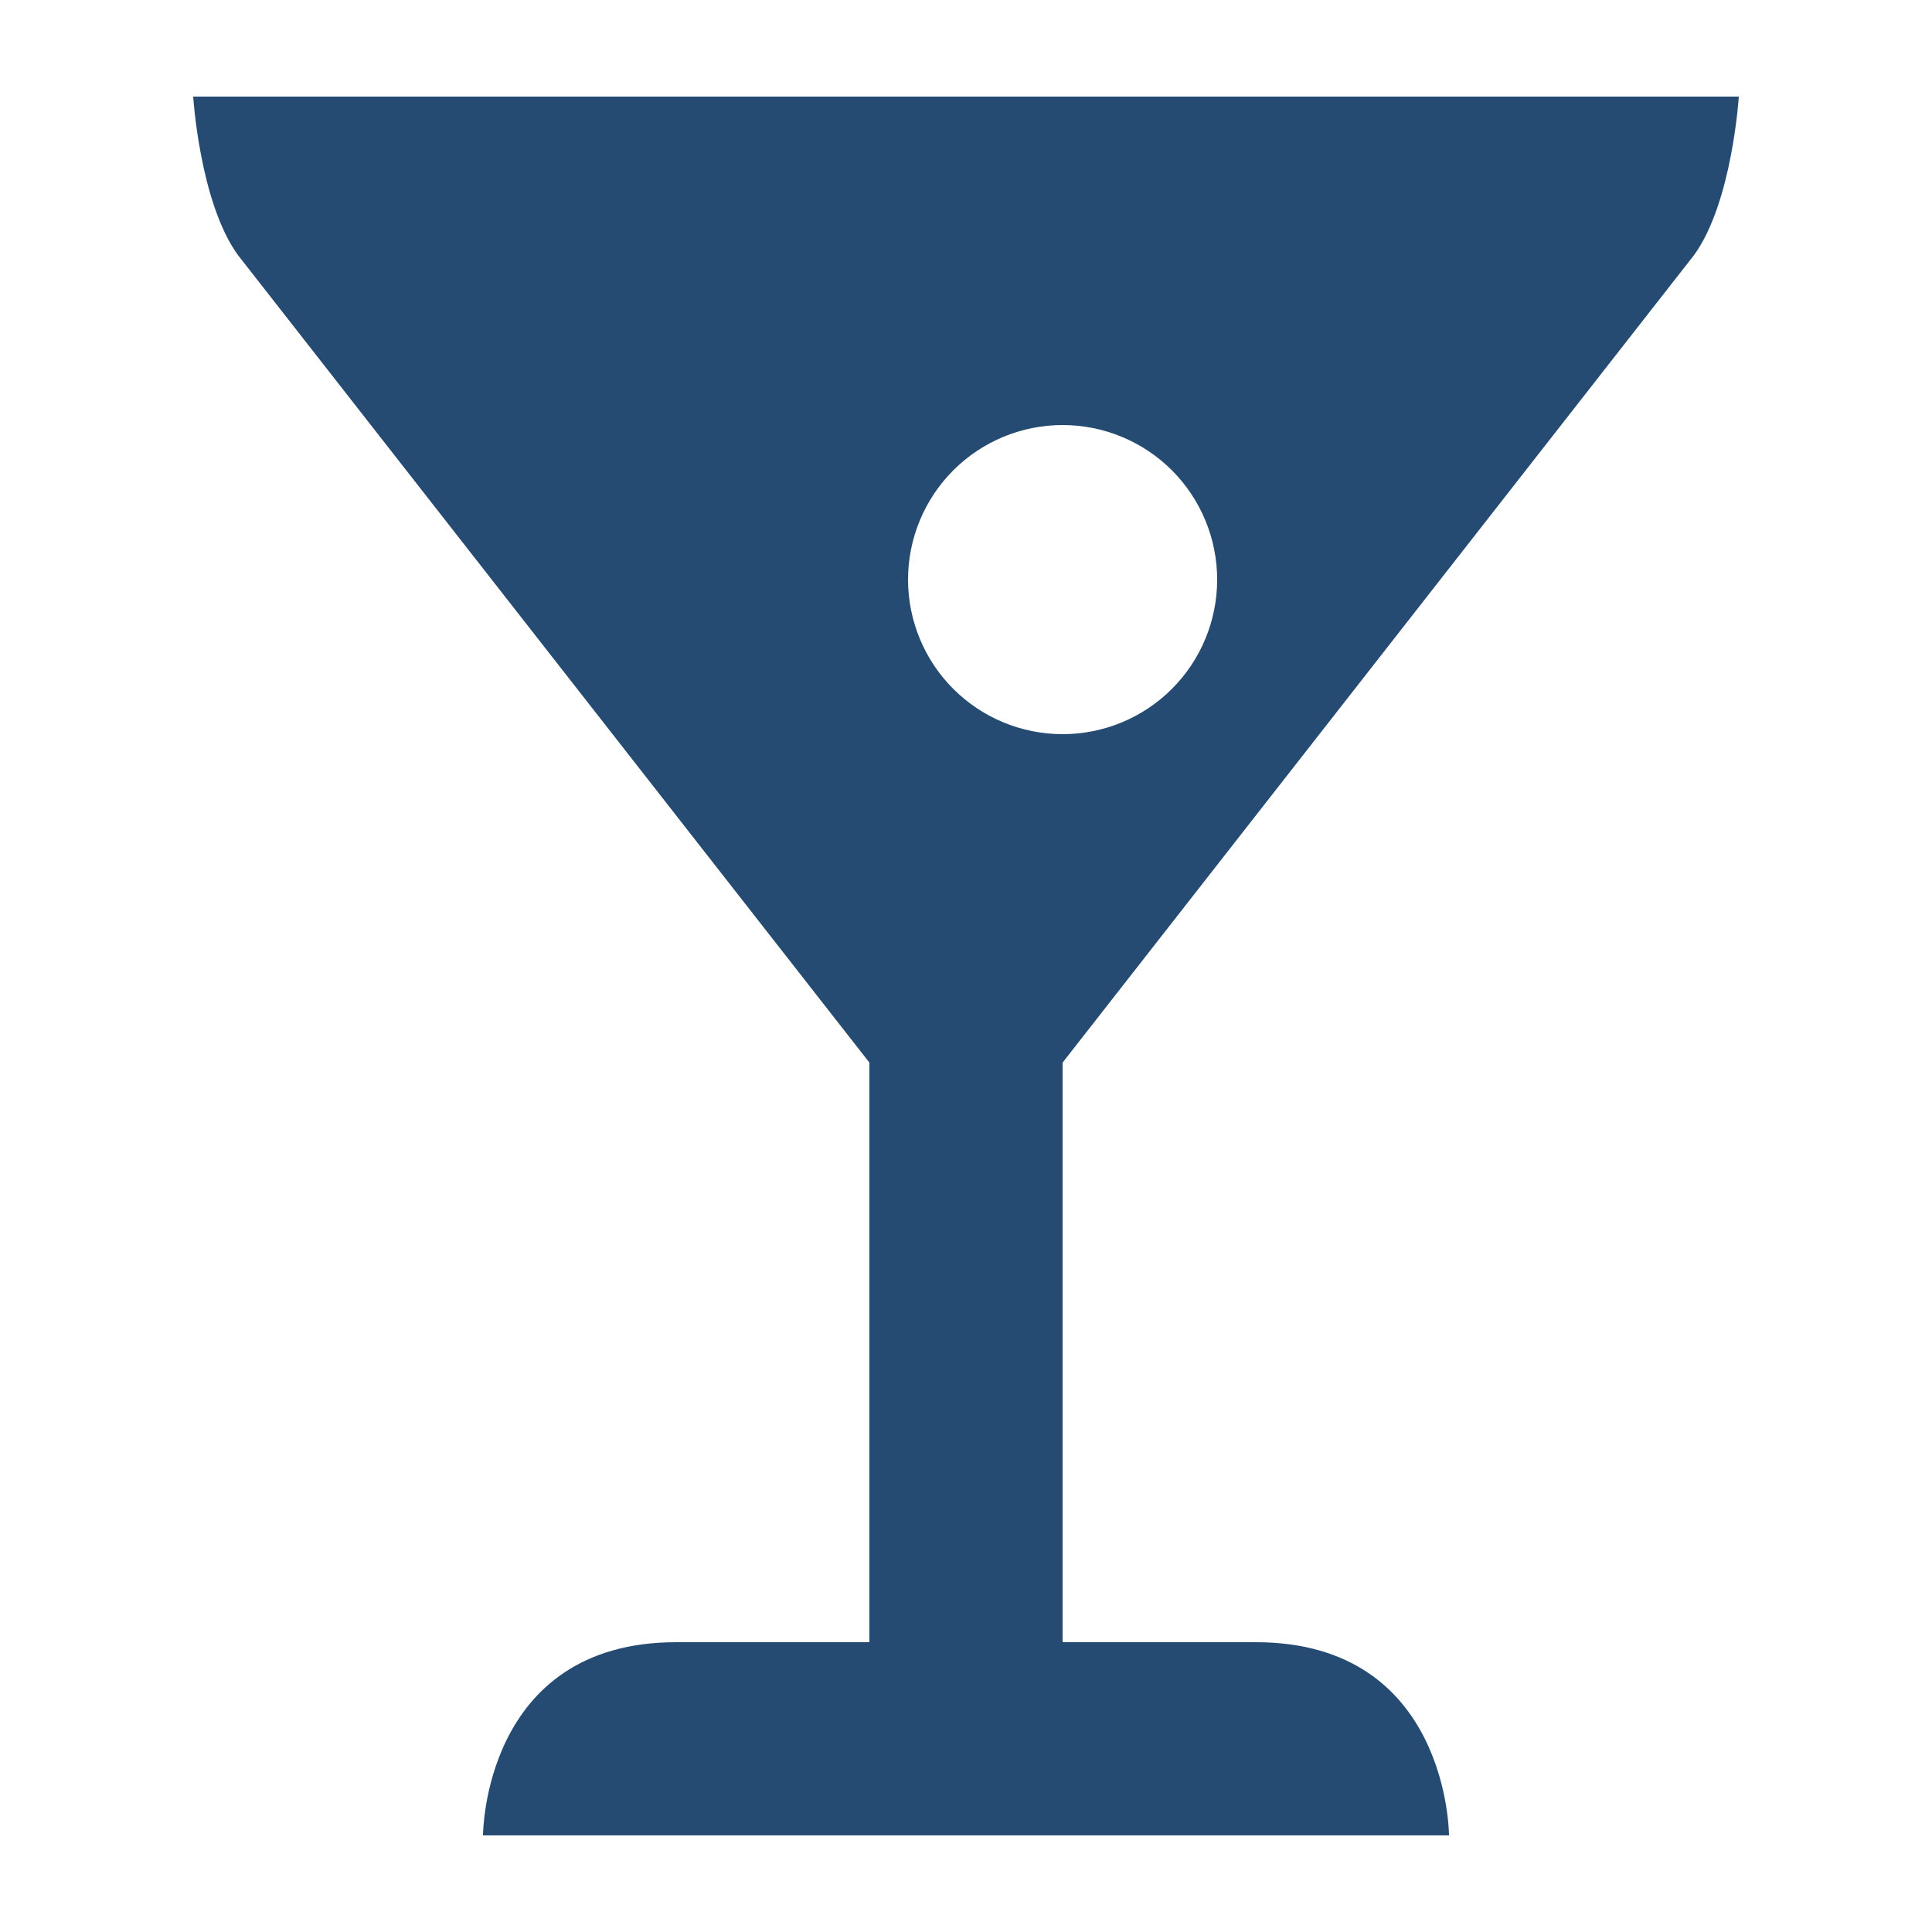
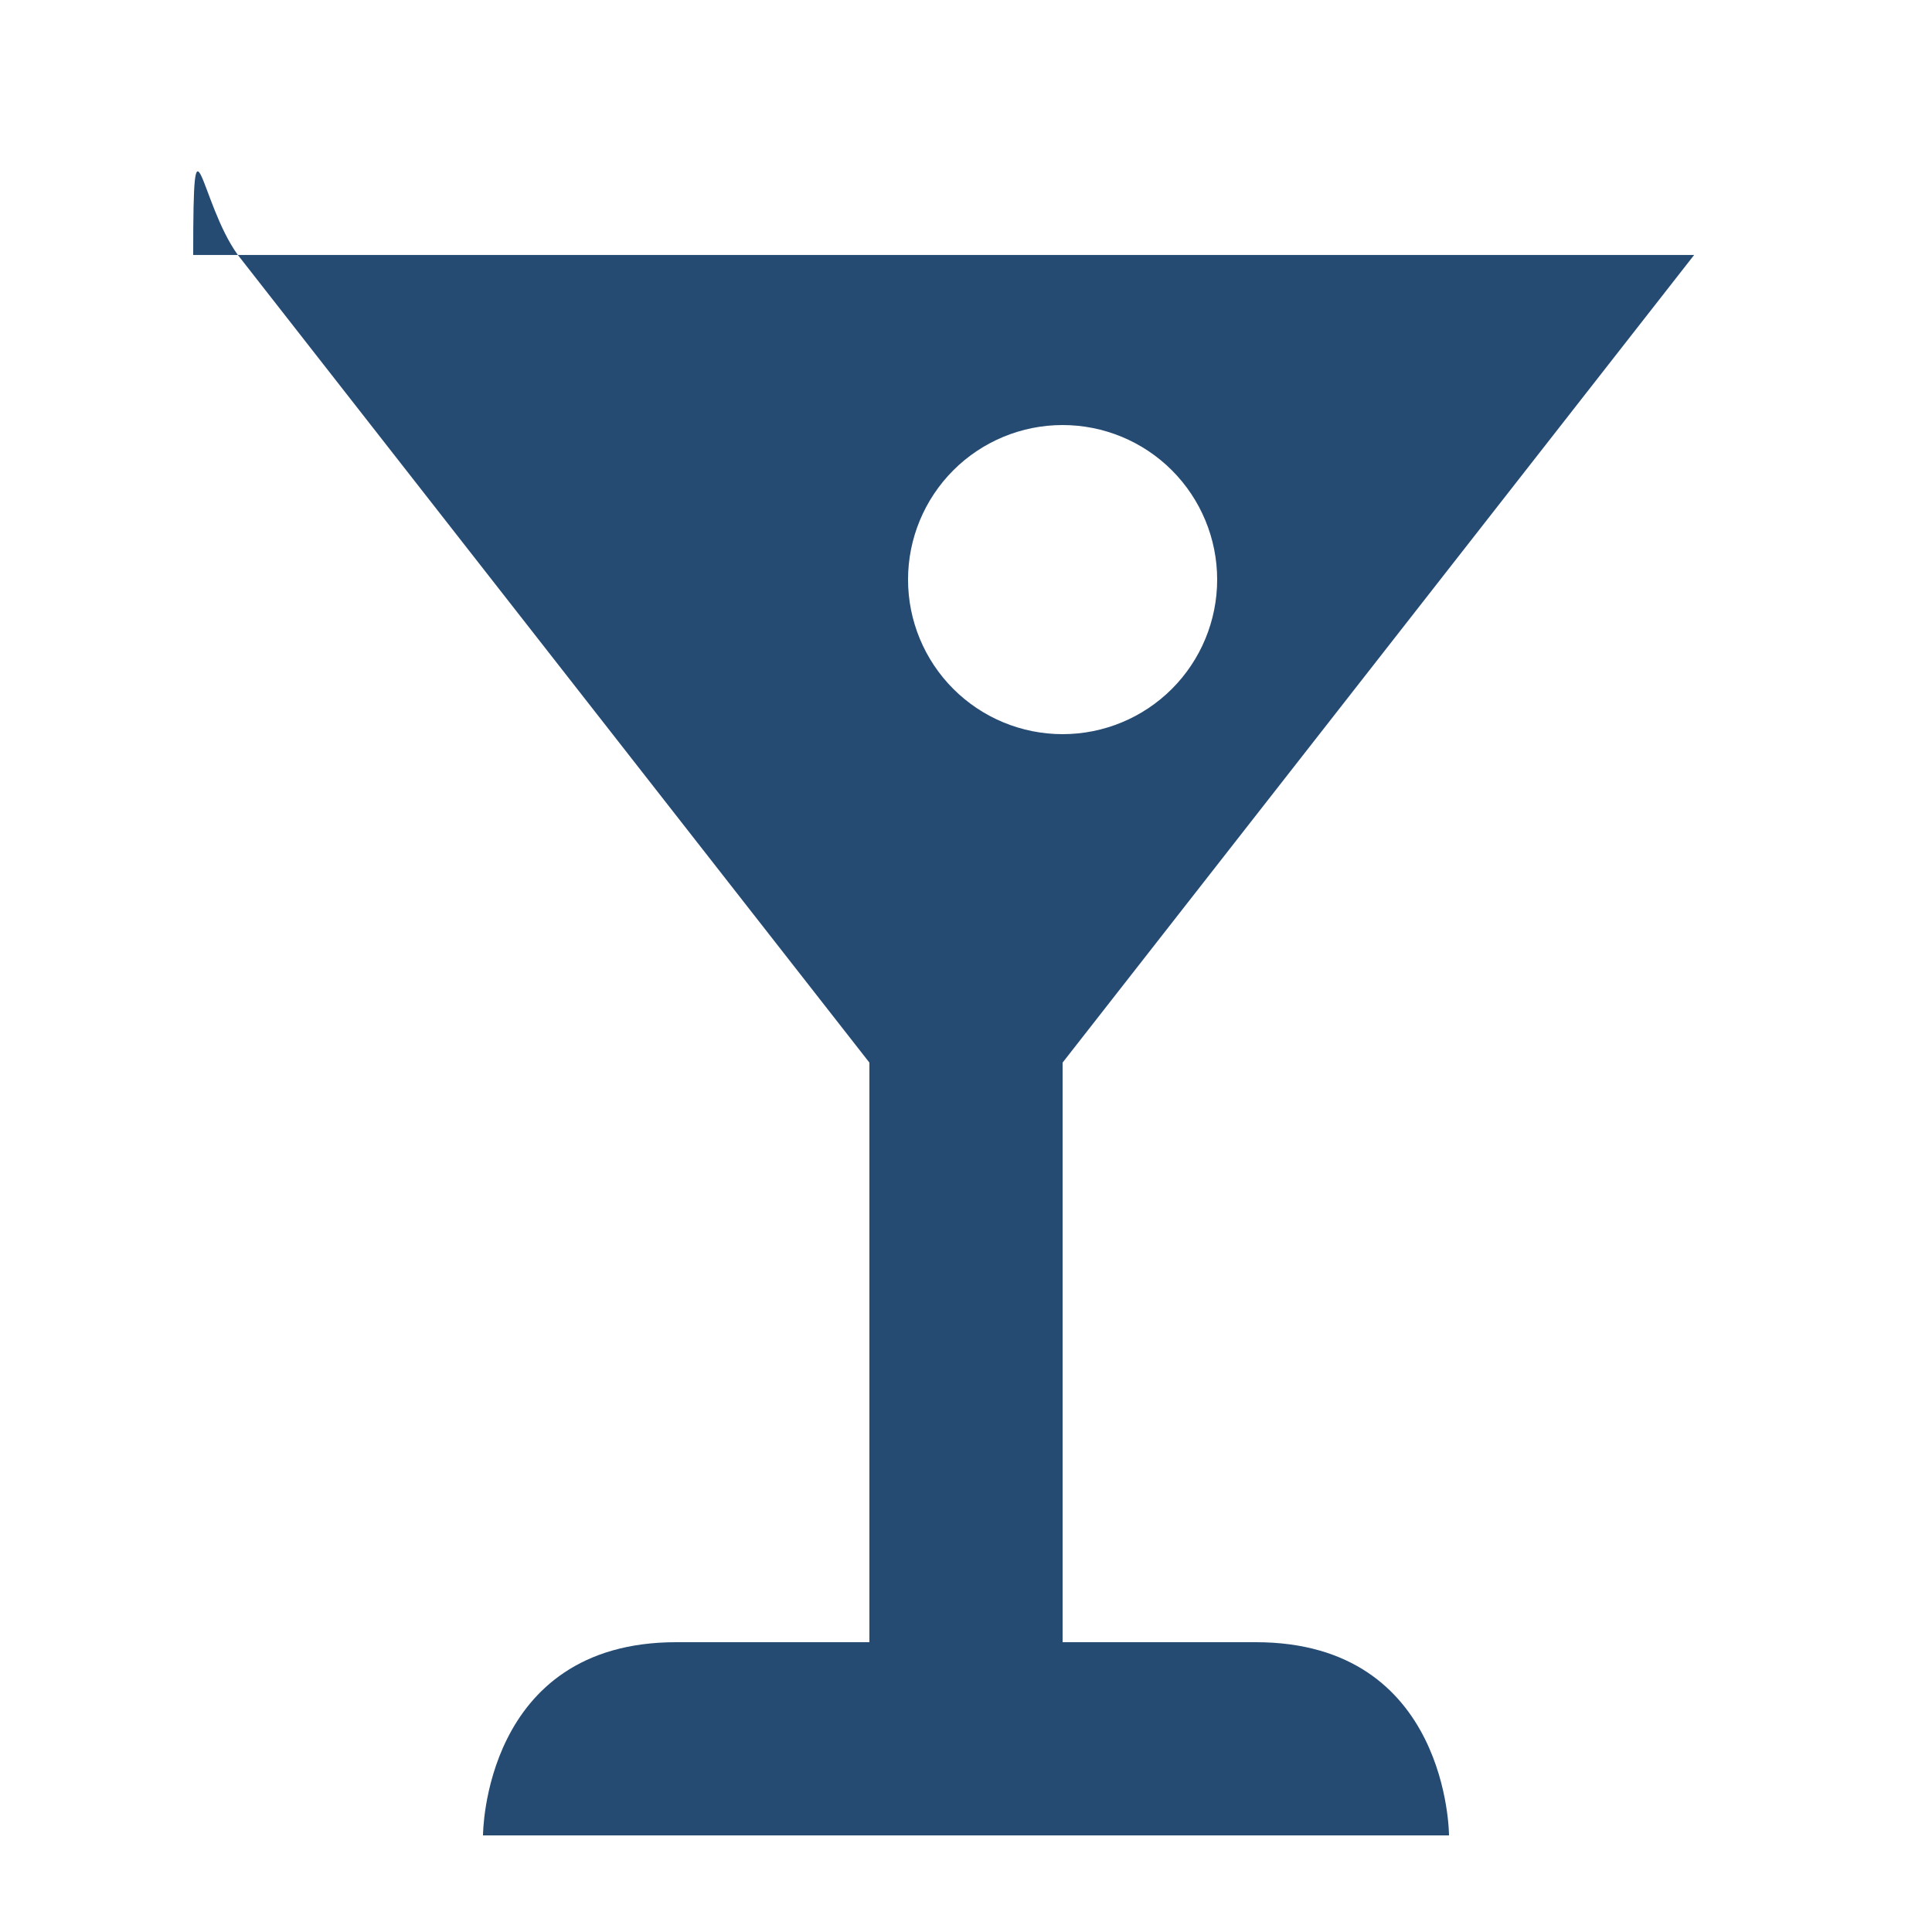
<svg xmlns="http://www.w3.org/2000/svg" width="28" height="28" viewBox="0 0 28 28" fill="none">
-   <path d="M24.553 3.695C25.105 2.932 25.2 1.4 25.2 1.4H2.8C2.8 1.4 2.895 2.932 3.447 3.695L12.6 15.4V23.8H9.8C7 23.8 7 26.6 7 26.6H21C21 26.6 21 23.8 18.2 23.8H15.4V15.4L24.553 3.695ZM13.16 8.4C13.16 7.806 13.396 7.237 13.816 6.816C14.236 6.396 14.806 6.16 15.4 6.16C15.994 6.16 16.564 6.396 16.984 6.816C17.404 7.237 17.64 7.806 17.64 8.4C17.64 8.994 17.404 9.564 16.984 9.984C16.564 10.404 15.994 10.64 15.4 10.64C14.806 10.64 14.236 10.404 13.816 9.984C13.396 9.564 13.16 8.994 13.16 8.4Z" fill="#254B73" />
+   <path d="M24.553 3.695H2.8C2.8 1.4 2.895 2.932 3.447 3.695L12.6 15.4V23.8H9.8C7 23.8 7 26.6 7 26.6H21C21 26.6 21 23.8 18.2 23.8H15.4V15.4L24.553 3.695ZM13.16 8.4C13.16 7.806 13.396 7.237 13.816 6.816C14.236 6.396 14.806 6.16 15.4 6.16C15.994 6.16 16.564 6.396 16.984 6.816C17.404 7.237 17.64 7.806 17.64 8.4C17.64 8.994 17.404 9.564 16.984 9.984C16.564 10.404 15.994 10.64 15.4 10.64C14.806 10.64 14.236 10.404 13.816 9.984C13.396 9.564 13.16 8.994 13.16 8.4Z" fill="#254B73" />
</svg>